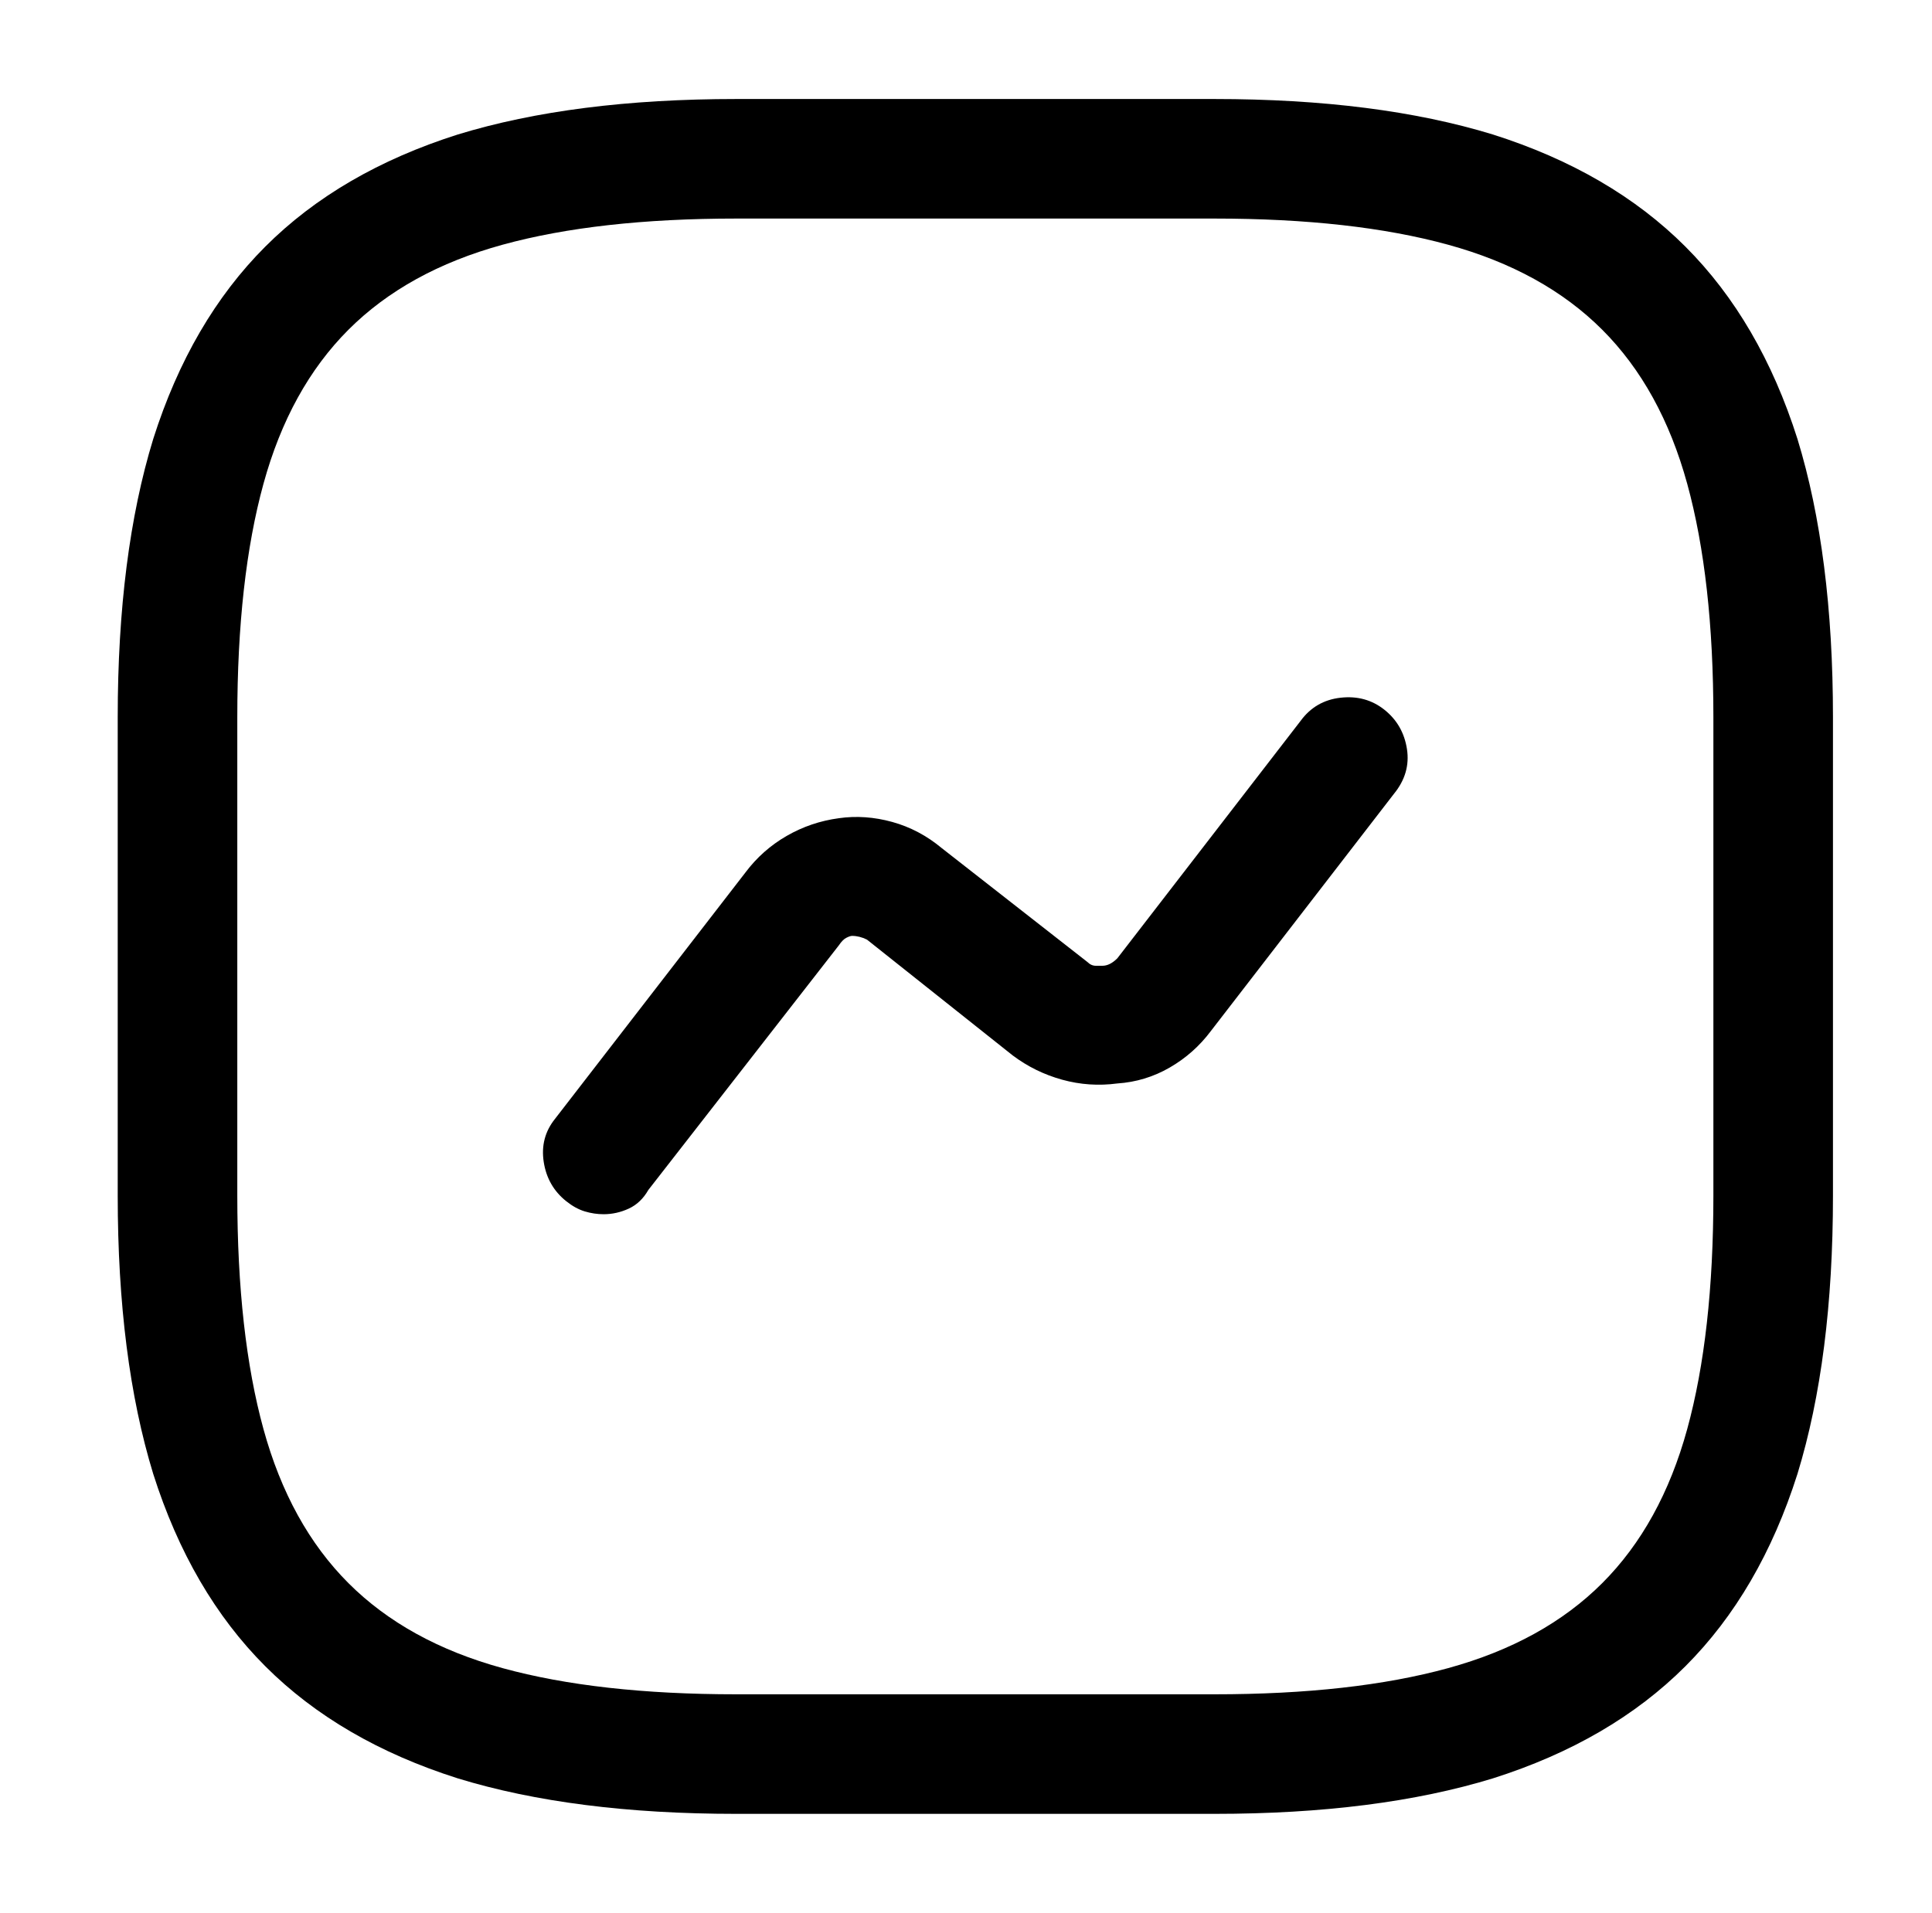
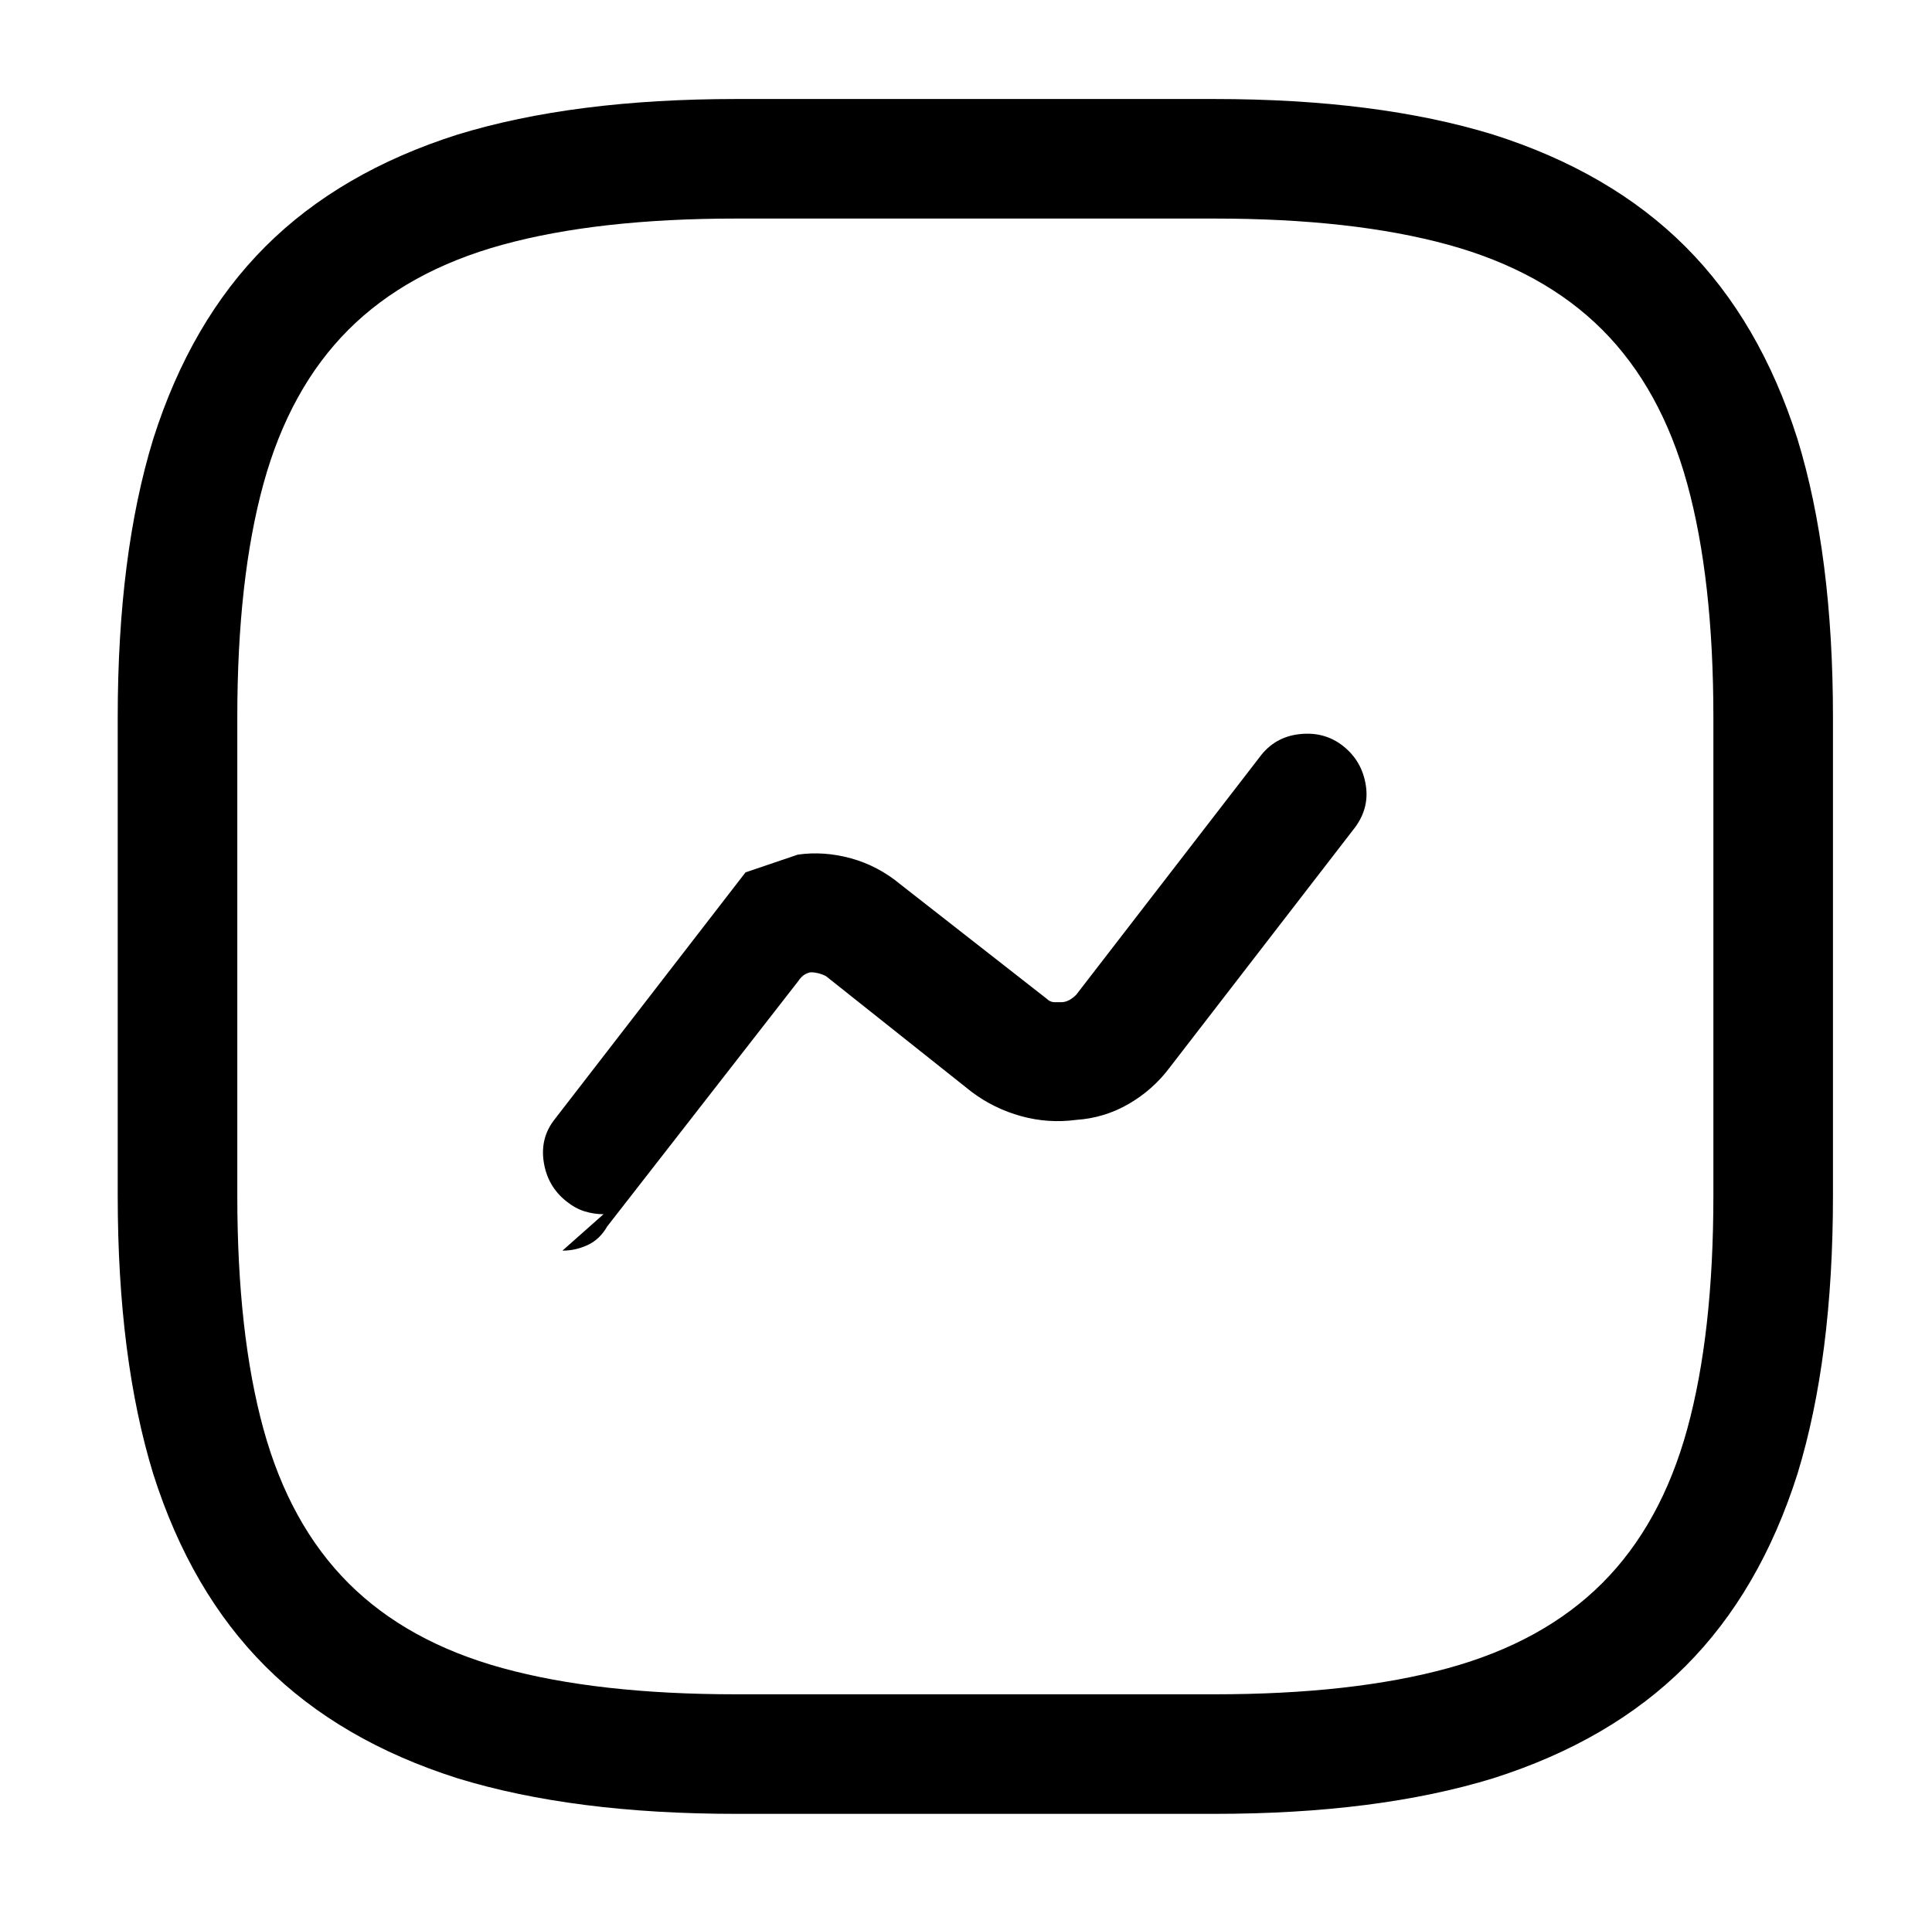
<svg xmlns="http://www.w3.org/2000/svg" version="1.1" viewBox="-10 0 1034 1024">
-   <path fill="currentColor" d="M640 971h-256q-87 0 -149 -19q-63 -20 -103 -60t-60 -103q-19 -62 -19 -149v-256q0 -87 19 -149q20 -63 60 -103t103 -60q62 -19 149 -19h256q87 0 149 19q63 20 103 60t60 103q19 62 19 149v256q0 87 -19 149q-20 63 -60 103t-103 60q-62 19 -149 19v0zM384 117 q-74 0 -125 14t-82.5 45.5t-45.5 82.5t-14 125v256q0 74 14 125t45.5 82.5t82.5 45.5t125 14h256q74 0 125 -14t82.5 -45.5t45.5 -82.5t14 -125v-256q0 -74 -14 -125t-45.5 -82.5t-82.5 -45.5t-125 -14h-256v0zM313 650q-5 0 -10 -1.5t-10 -5.5q-10 -8 -12 -21t6 -23 l102 -132q9 -12 22 -19.5t28 -9.5q14 -2 28.5 2t26.5 14l78 61q2 2 4.5 2h3.5q2 0 4 -1t4 -3l98 -127q8 -11 21.5 -12.5t23.5 6.5t12 21t-7 24l-98 127q-9 12 -22 19.5t-28 8.5q-15 2 -29.5 -2t-26.5 -13l-78 -62q-2 -1 -4 -1.5t-4 -0.5q-1 0 -3 1t-4 4l-102 131 q-4 7 -10.5 10t-13.5 3v0z" />
+   <path fill="currentColor" d="M640 971h-256q-87 0 -149 -19q-63 -20 -103 -60t-60 -103q-19 -62 -19 -149v-256q0 -87 19 -149q20 -63 60 -103t103 -60q62 -19 149 -19h256q87 0 149 19q63 20 103 60t60 103q19 62 19 149v256q0 87 -19 149q-20 63 -60 103t-103 60q-62 19 -149 19v0zM384 117 q-74 0 -125 14t-82.5 45.5t-45.5 82.5t-14 125v256q0 74 14 125t45.5 82.5t82.5 45.5t125 14h256q74 0 125 -14t82.5 -45.5t45.5 -82.5t14 -125v-256q0 -74 -14 -125t-45.5 -82.5t-82.5 -45.5t-125 -14h-256v0zM313 650q-5 0 -10 -1.5t-10 -5.5q-10 -8 -12 -21t6 -23 l102 -132t28 -9.5q14 -2 28.5 2t26.5 14l78 61q2 2 4.5 2h3.5q2 0 4 -1t4 -3l98 -127q8 -11 21.5 -12.5t23.5 6.5t12 21t-7 24l-98 127q-9 12 -22 19.5t-28 8.5q-15 2 -29.5 -2t-26.5 -13l-78 -62q-2 -1 -4 -1.5t-4 -0.5q-1 0 -3 1t-4 4l-102 131 q-4 7 -10.5 10t-13.5 3v0z" />
</svg>